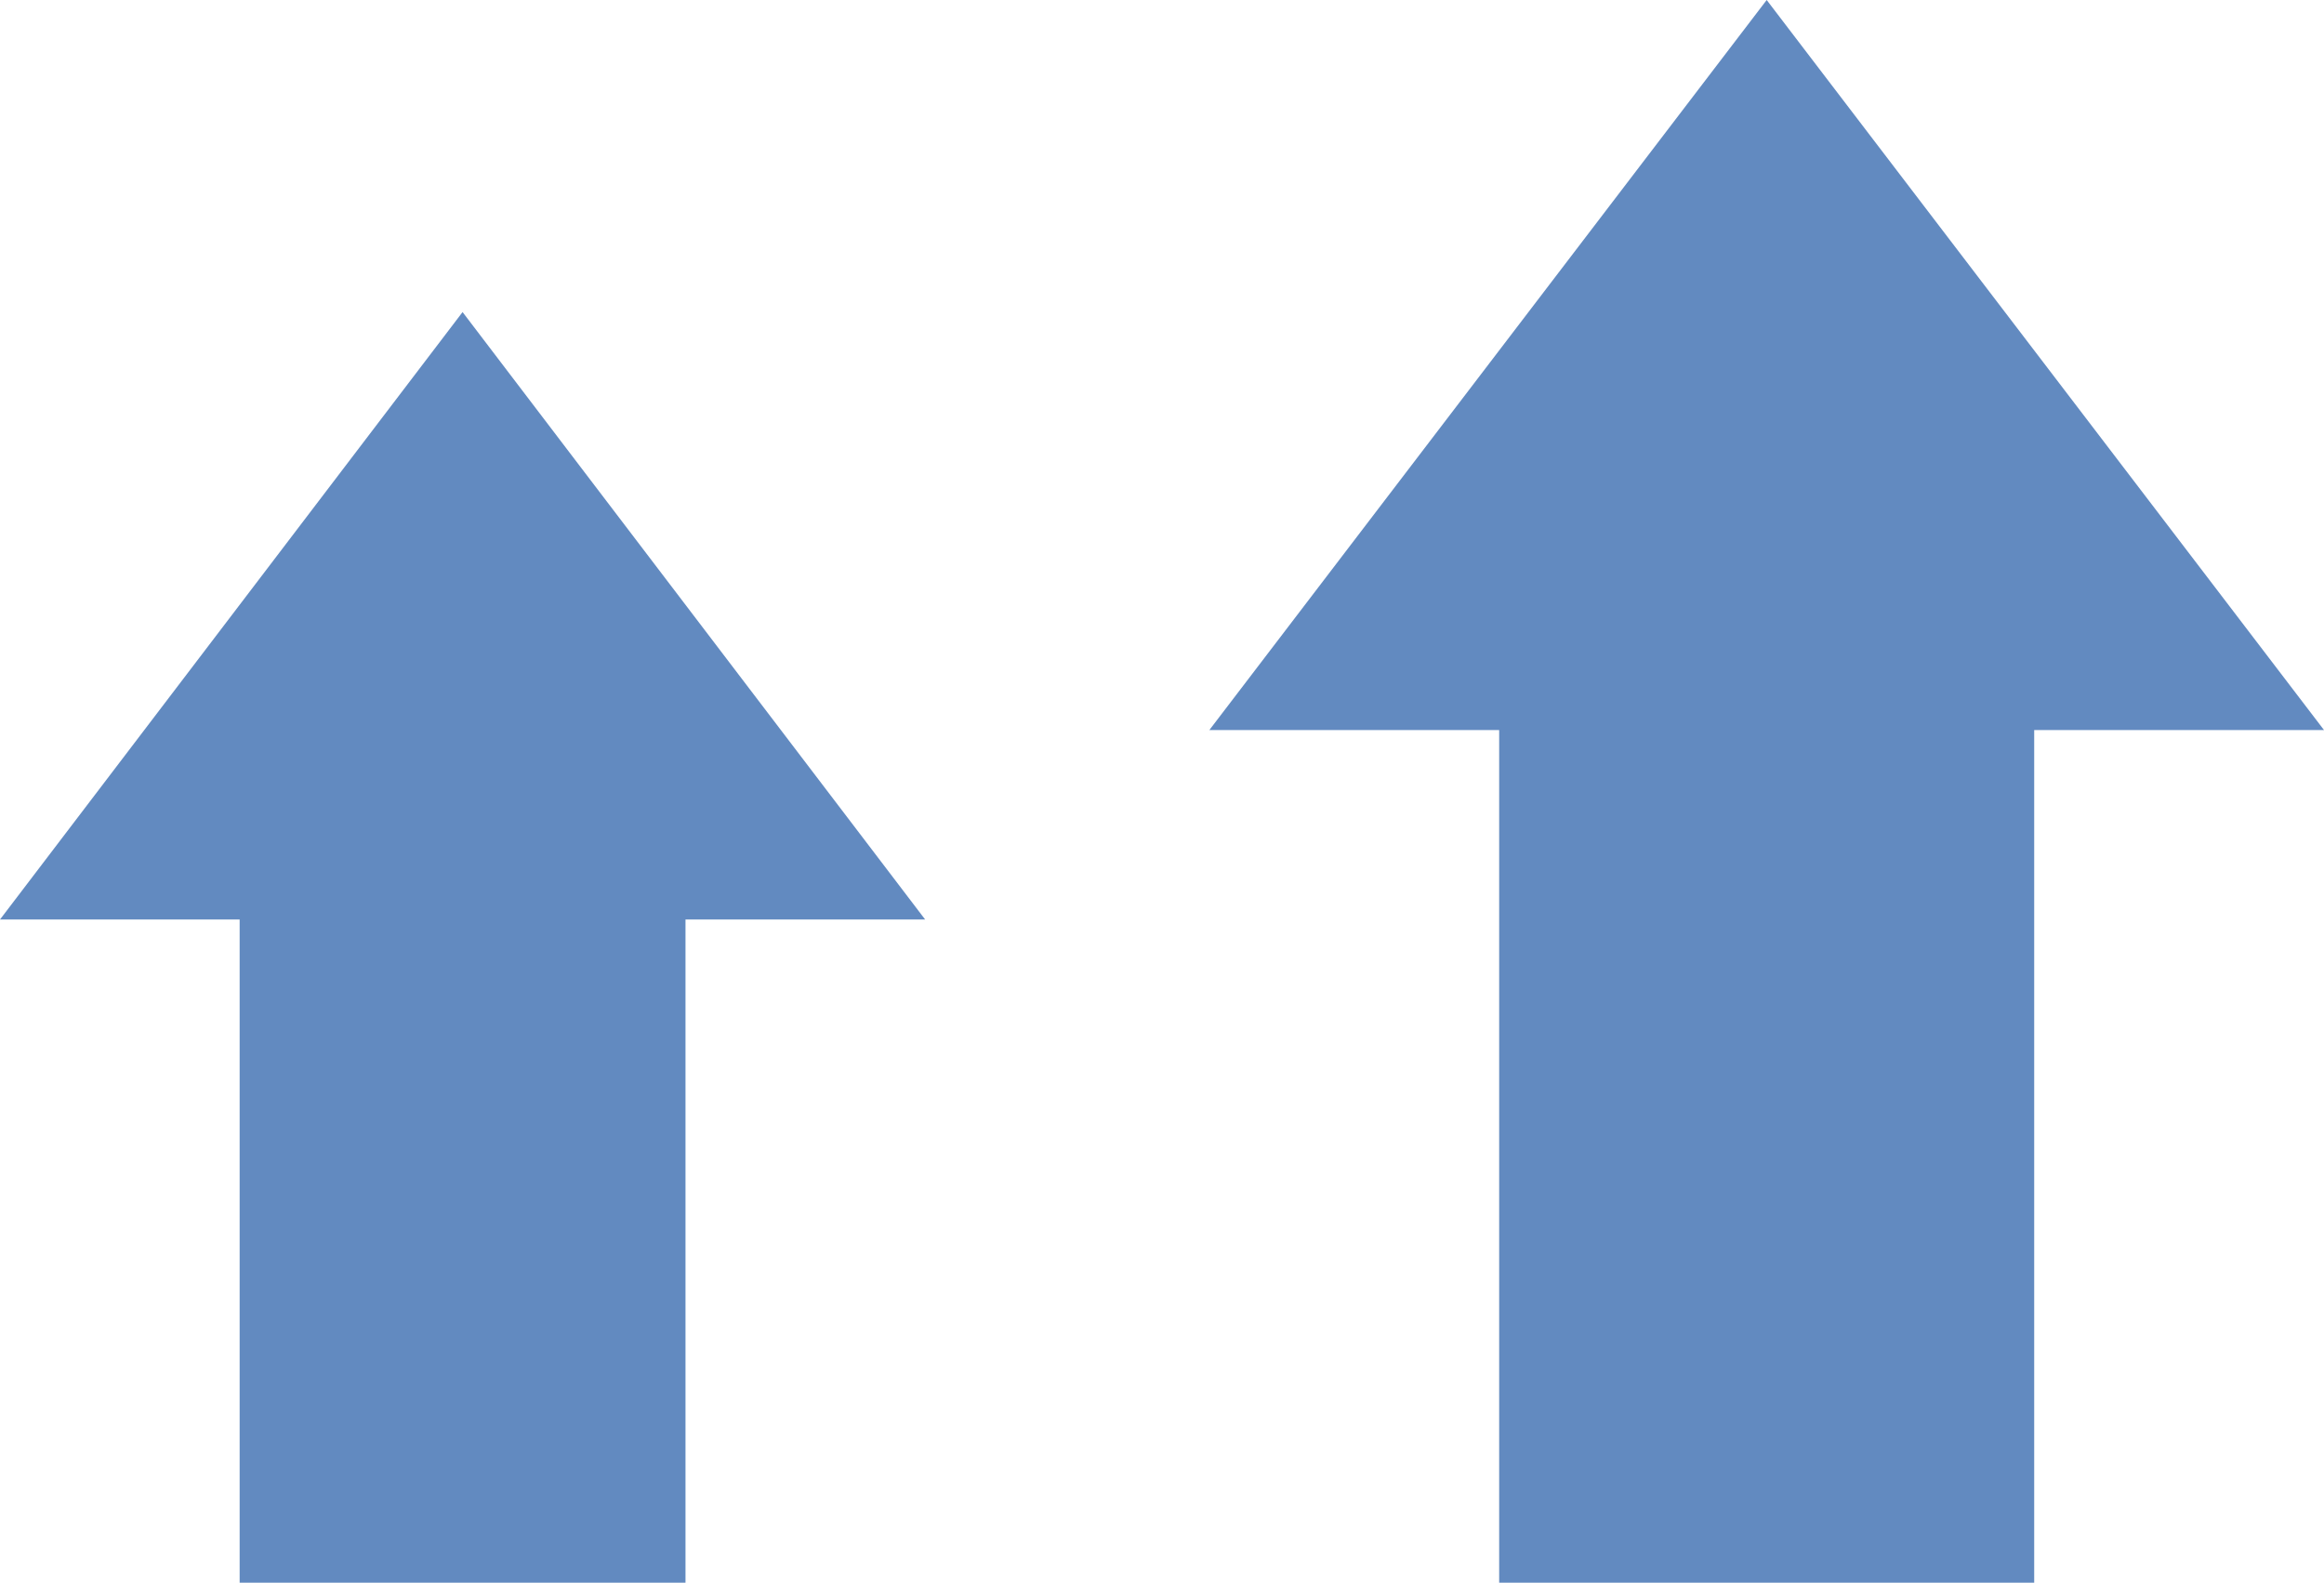
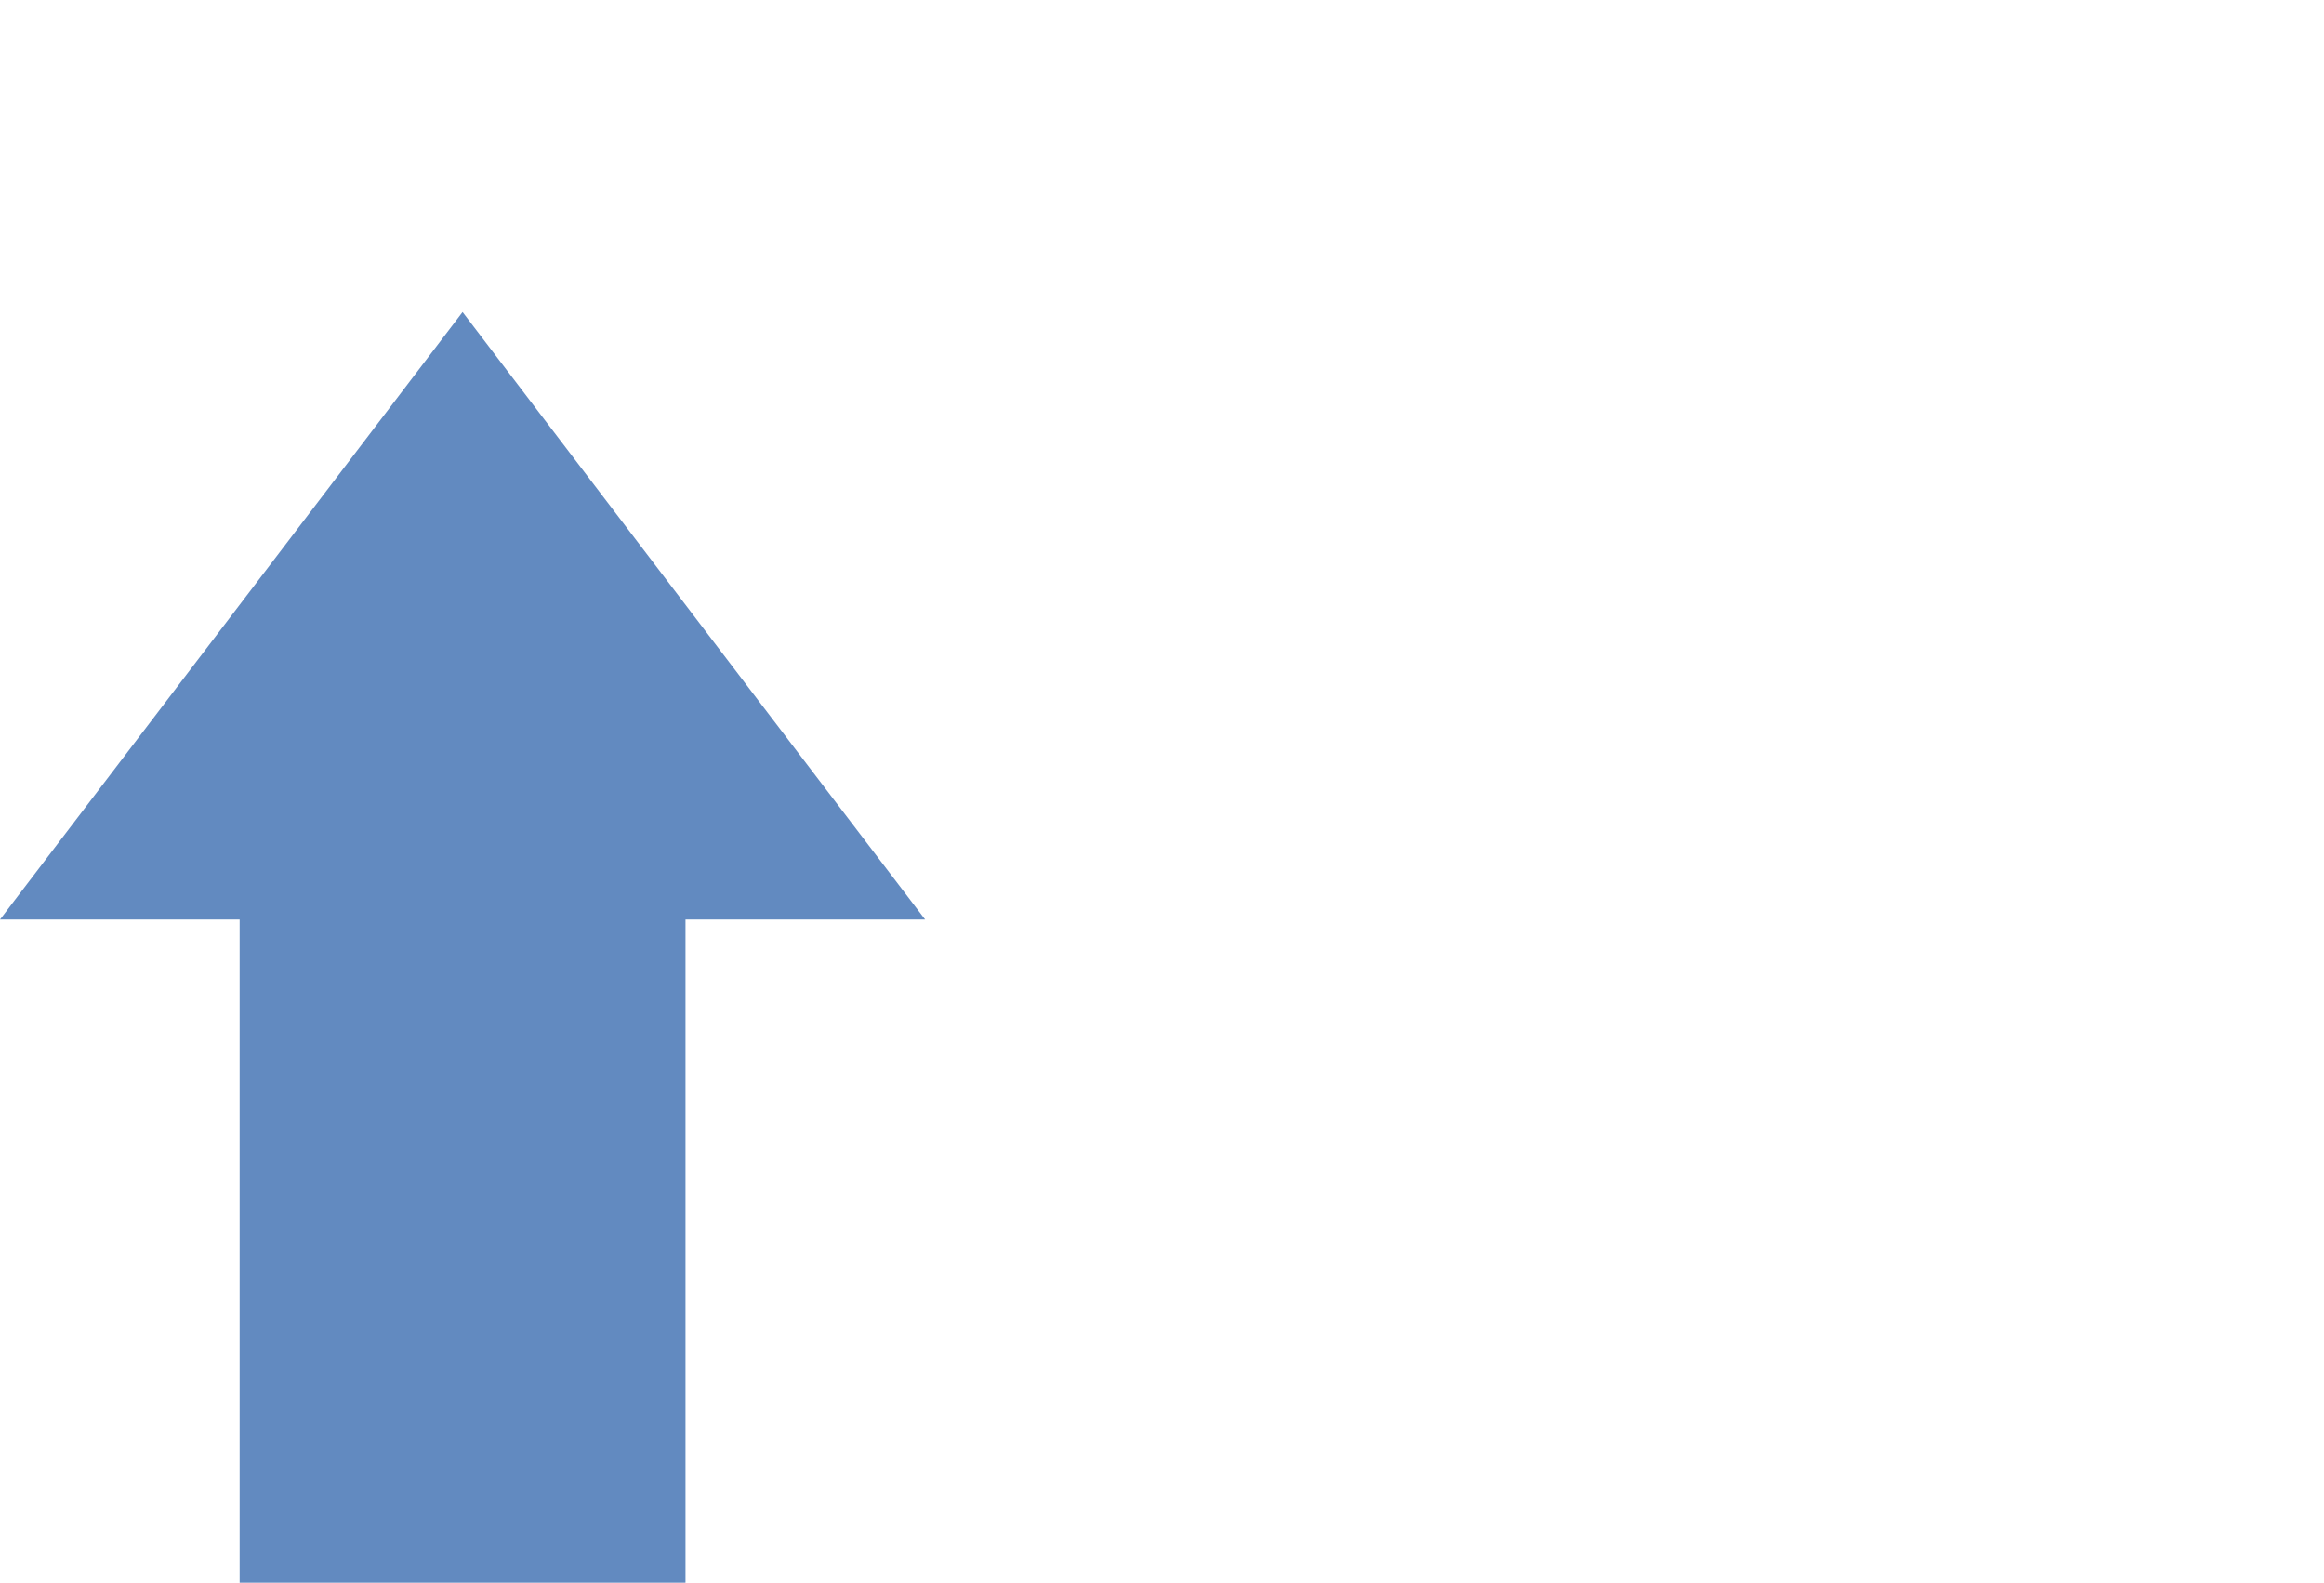
<svg xmlns="http://www.w3.org/2000/svg" width="41.7" height="28.4" viewBox="0 0 41.7 28.4">
  <defs>
    <style>.cls-1{fill:#628ac0;}</style>
  </defs>
  <title>アセット3</title>
  <g id="レイヤー_2" data-name="レイヤー 2">
    <g id="レイヤー_1-2" data-name="レイヤー 1">
      <g id="レイヤー_1-2-2" data-name="レイヤー 1-2">
        <polygon class="cls-1" points="16.6 16.5 8.3 5.6 0 16.5 4.3 16.5 4.3 28.4 12.3 28.4 12.3 16.5 16.6 16.5" />
-         <polygon class="cls-1" points="41.7 13.1 31.7 0 21.7 13.1 26.9 13.1 26.9 28.4 36.5 28.4 36.5 13.1 41.7 13.1" />
      </g>
    </g>
  </g>
</svg>